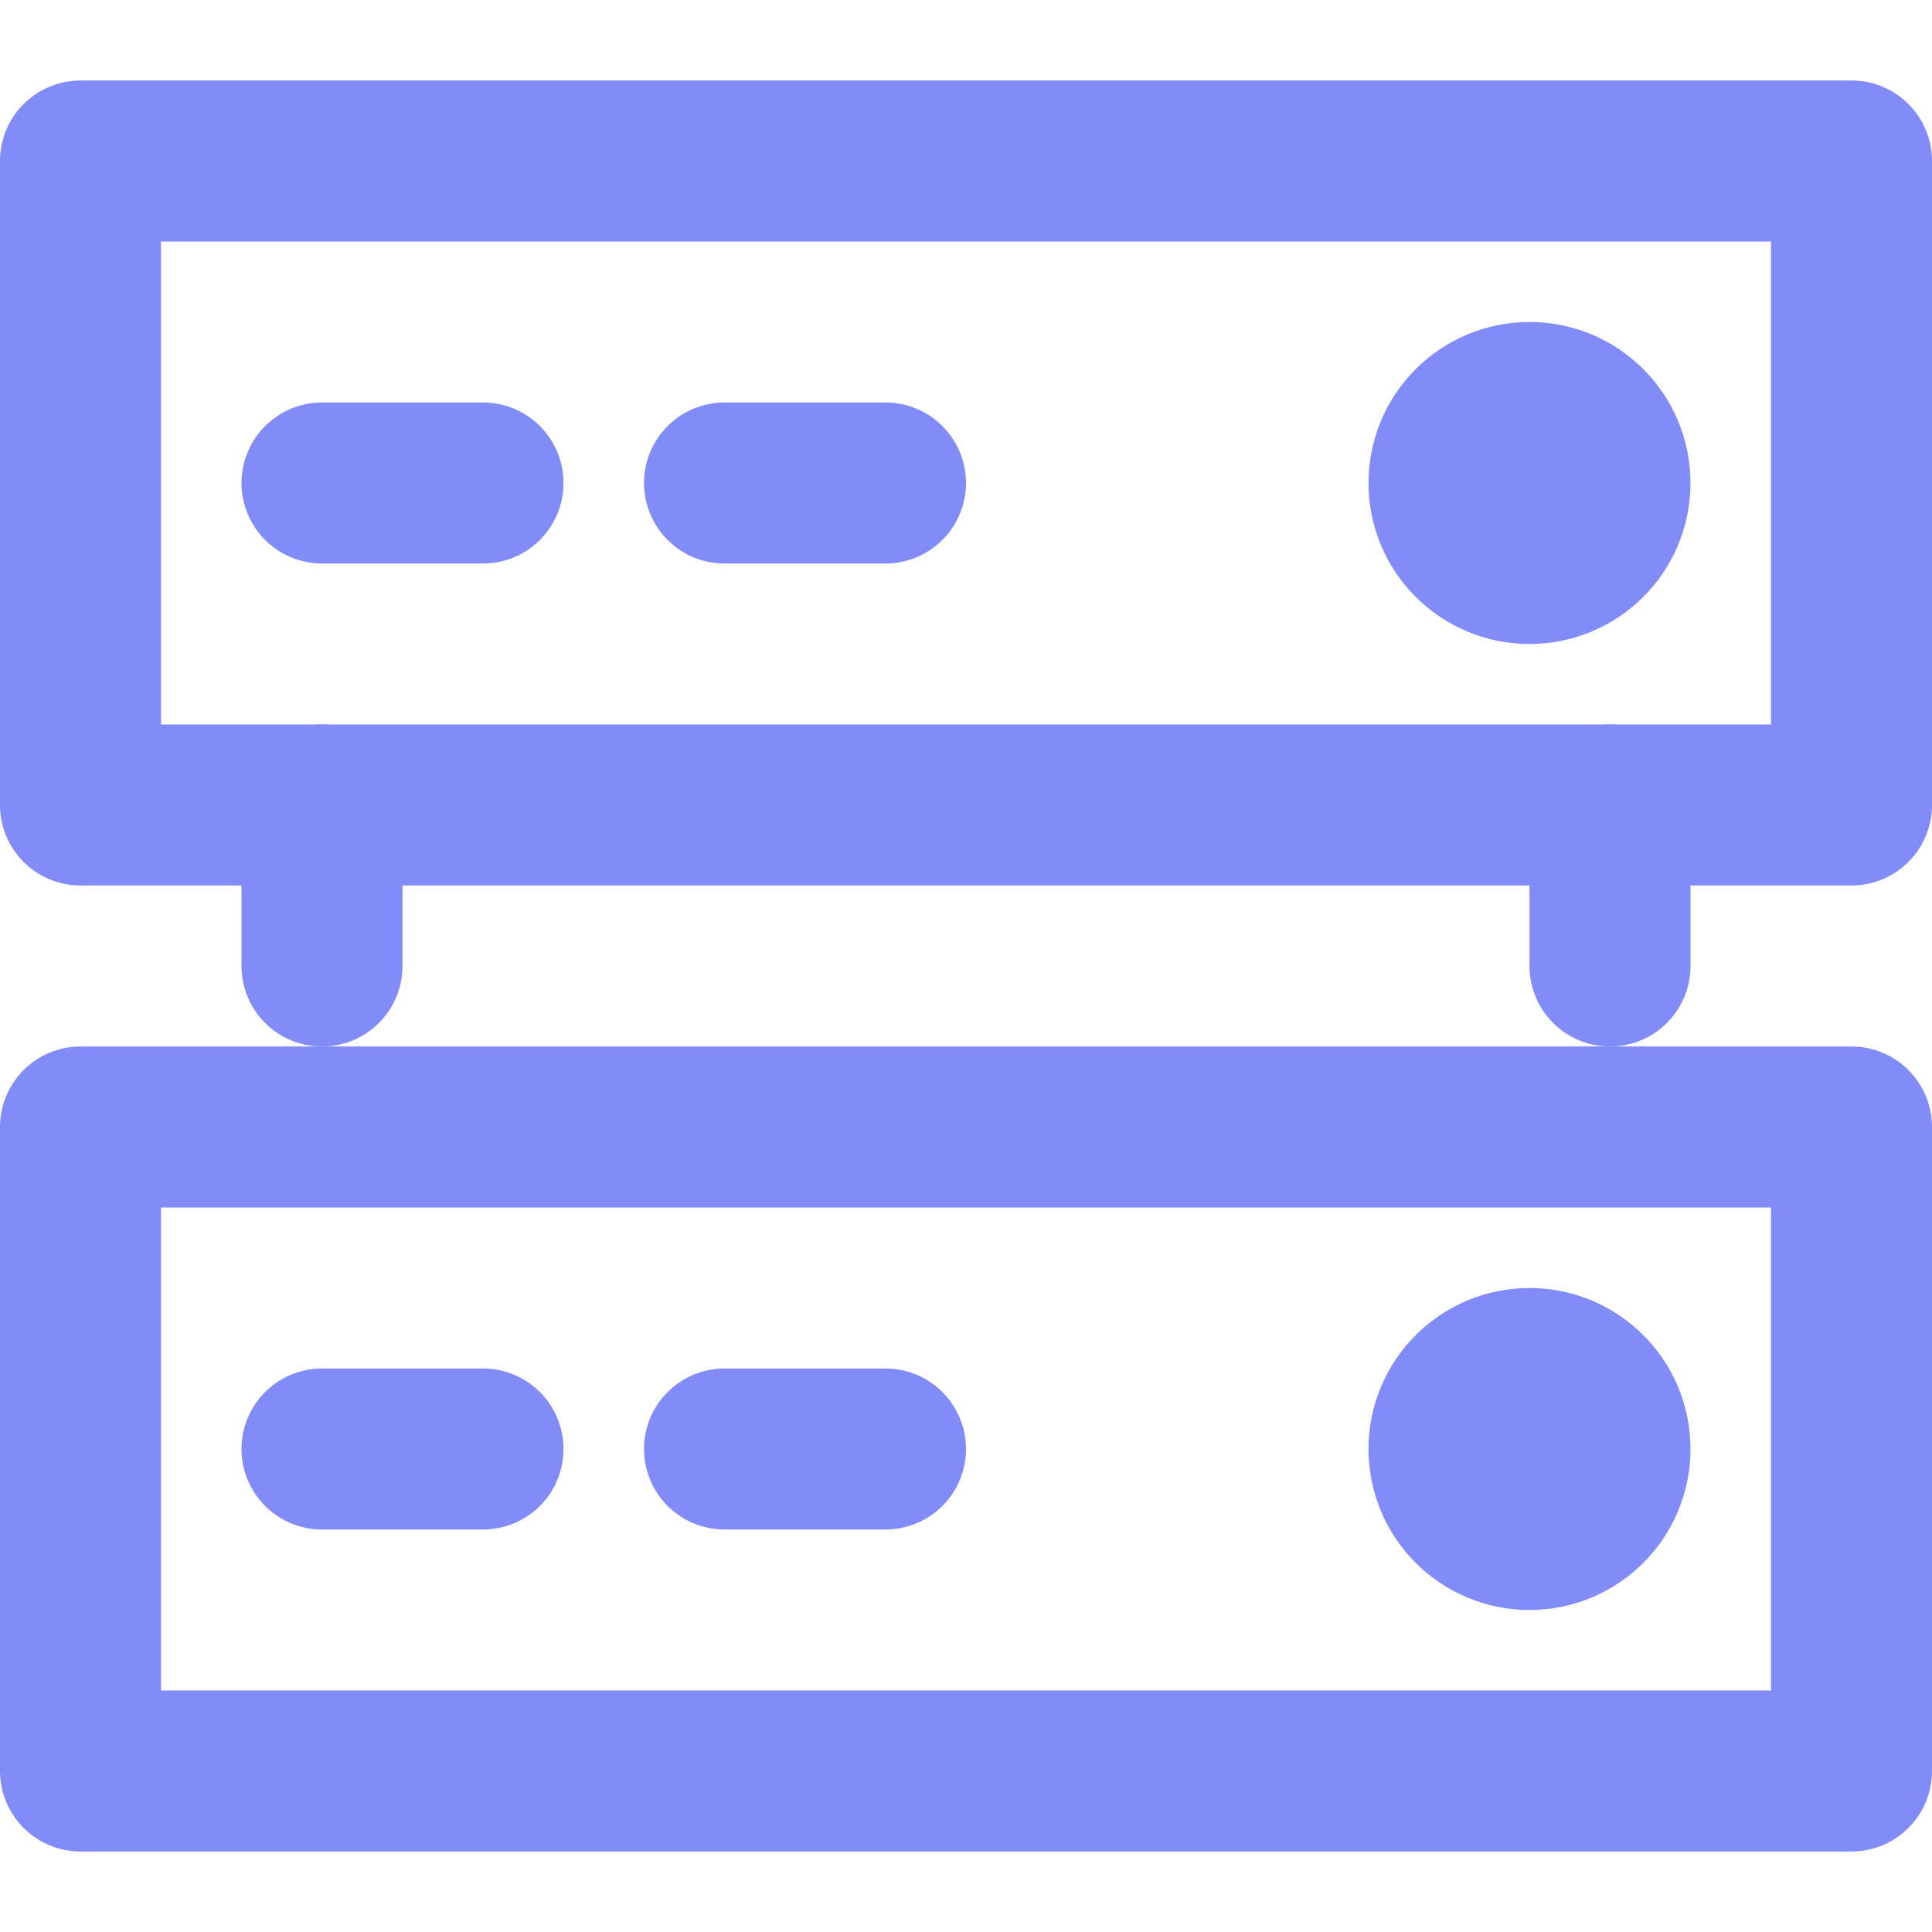
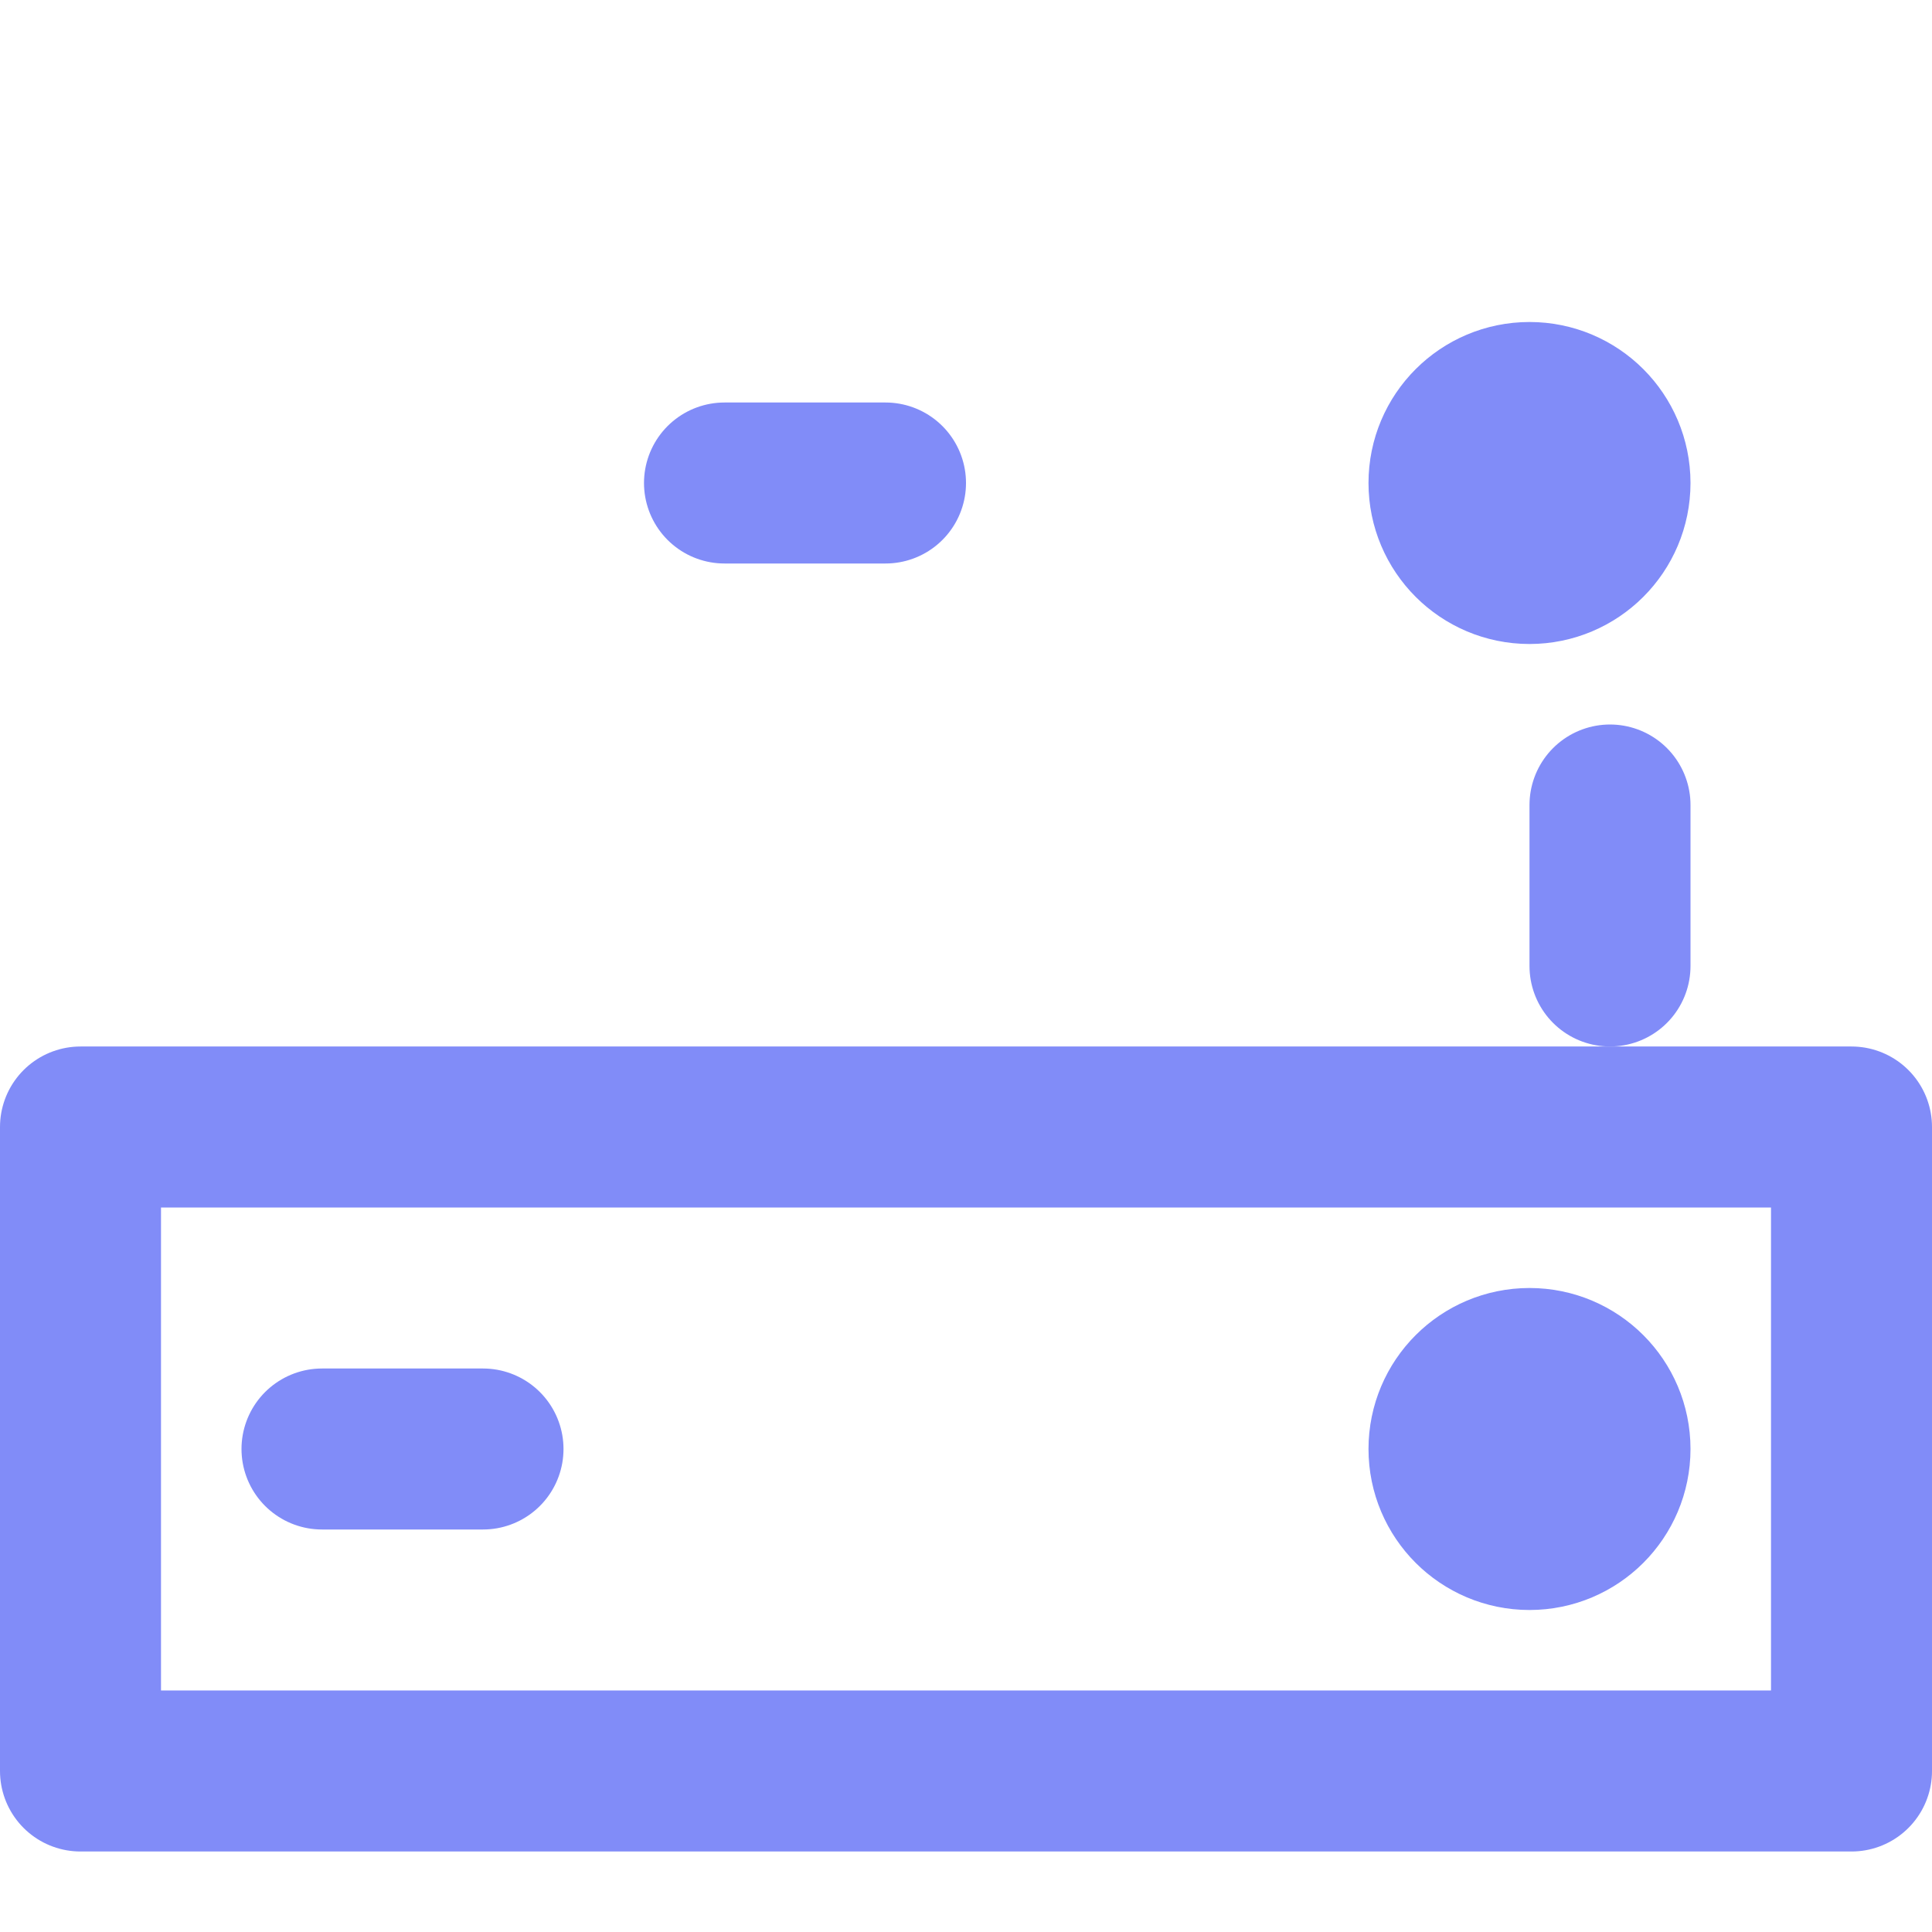
<svg xmlns="http://www.w3.org/2000/svg" width="48" height="48" viewBox="0 0 48 48">
  <g class="nc-icon-wrapper" stroke-linecap="round" stroke-linejoin="round" stroke-width="4" fill="none" stroke="#818cf8">
-     <rect x="2" y="4" width="44" height="16" />
    <rect x="2" y="28" width="44" height="16" />
-     <line x1="12" y1="12" x2="8" y2="12" stroke="#818cf8" />
    <line x1="12" y1="36" x2="8" y2="36" stroke="#818cf8" />
    <line x1="22" y1="12" x2="18" y2="12" stroke="#818cf8" />
-     <line x1="22" y1="36" x2="18" y2="36" stroke="#818cf8" />
    <circle cx="38" cy="12" r="2" stroke="#818cf8" />
    <circle cx="38" cy="36" r="2" stroke="#818cf8" />
-     <line x1="8" y1="20" x2="8" y2="24" />
    <line x1="40" y1="20" x2="40" y2="24" />
  </g>
</svg>